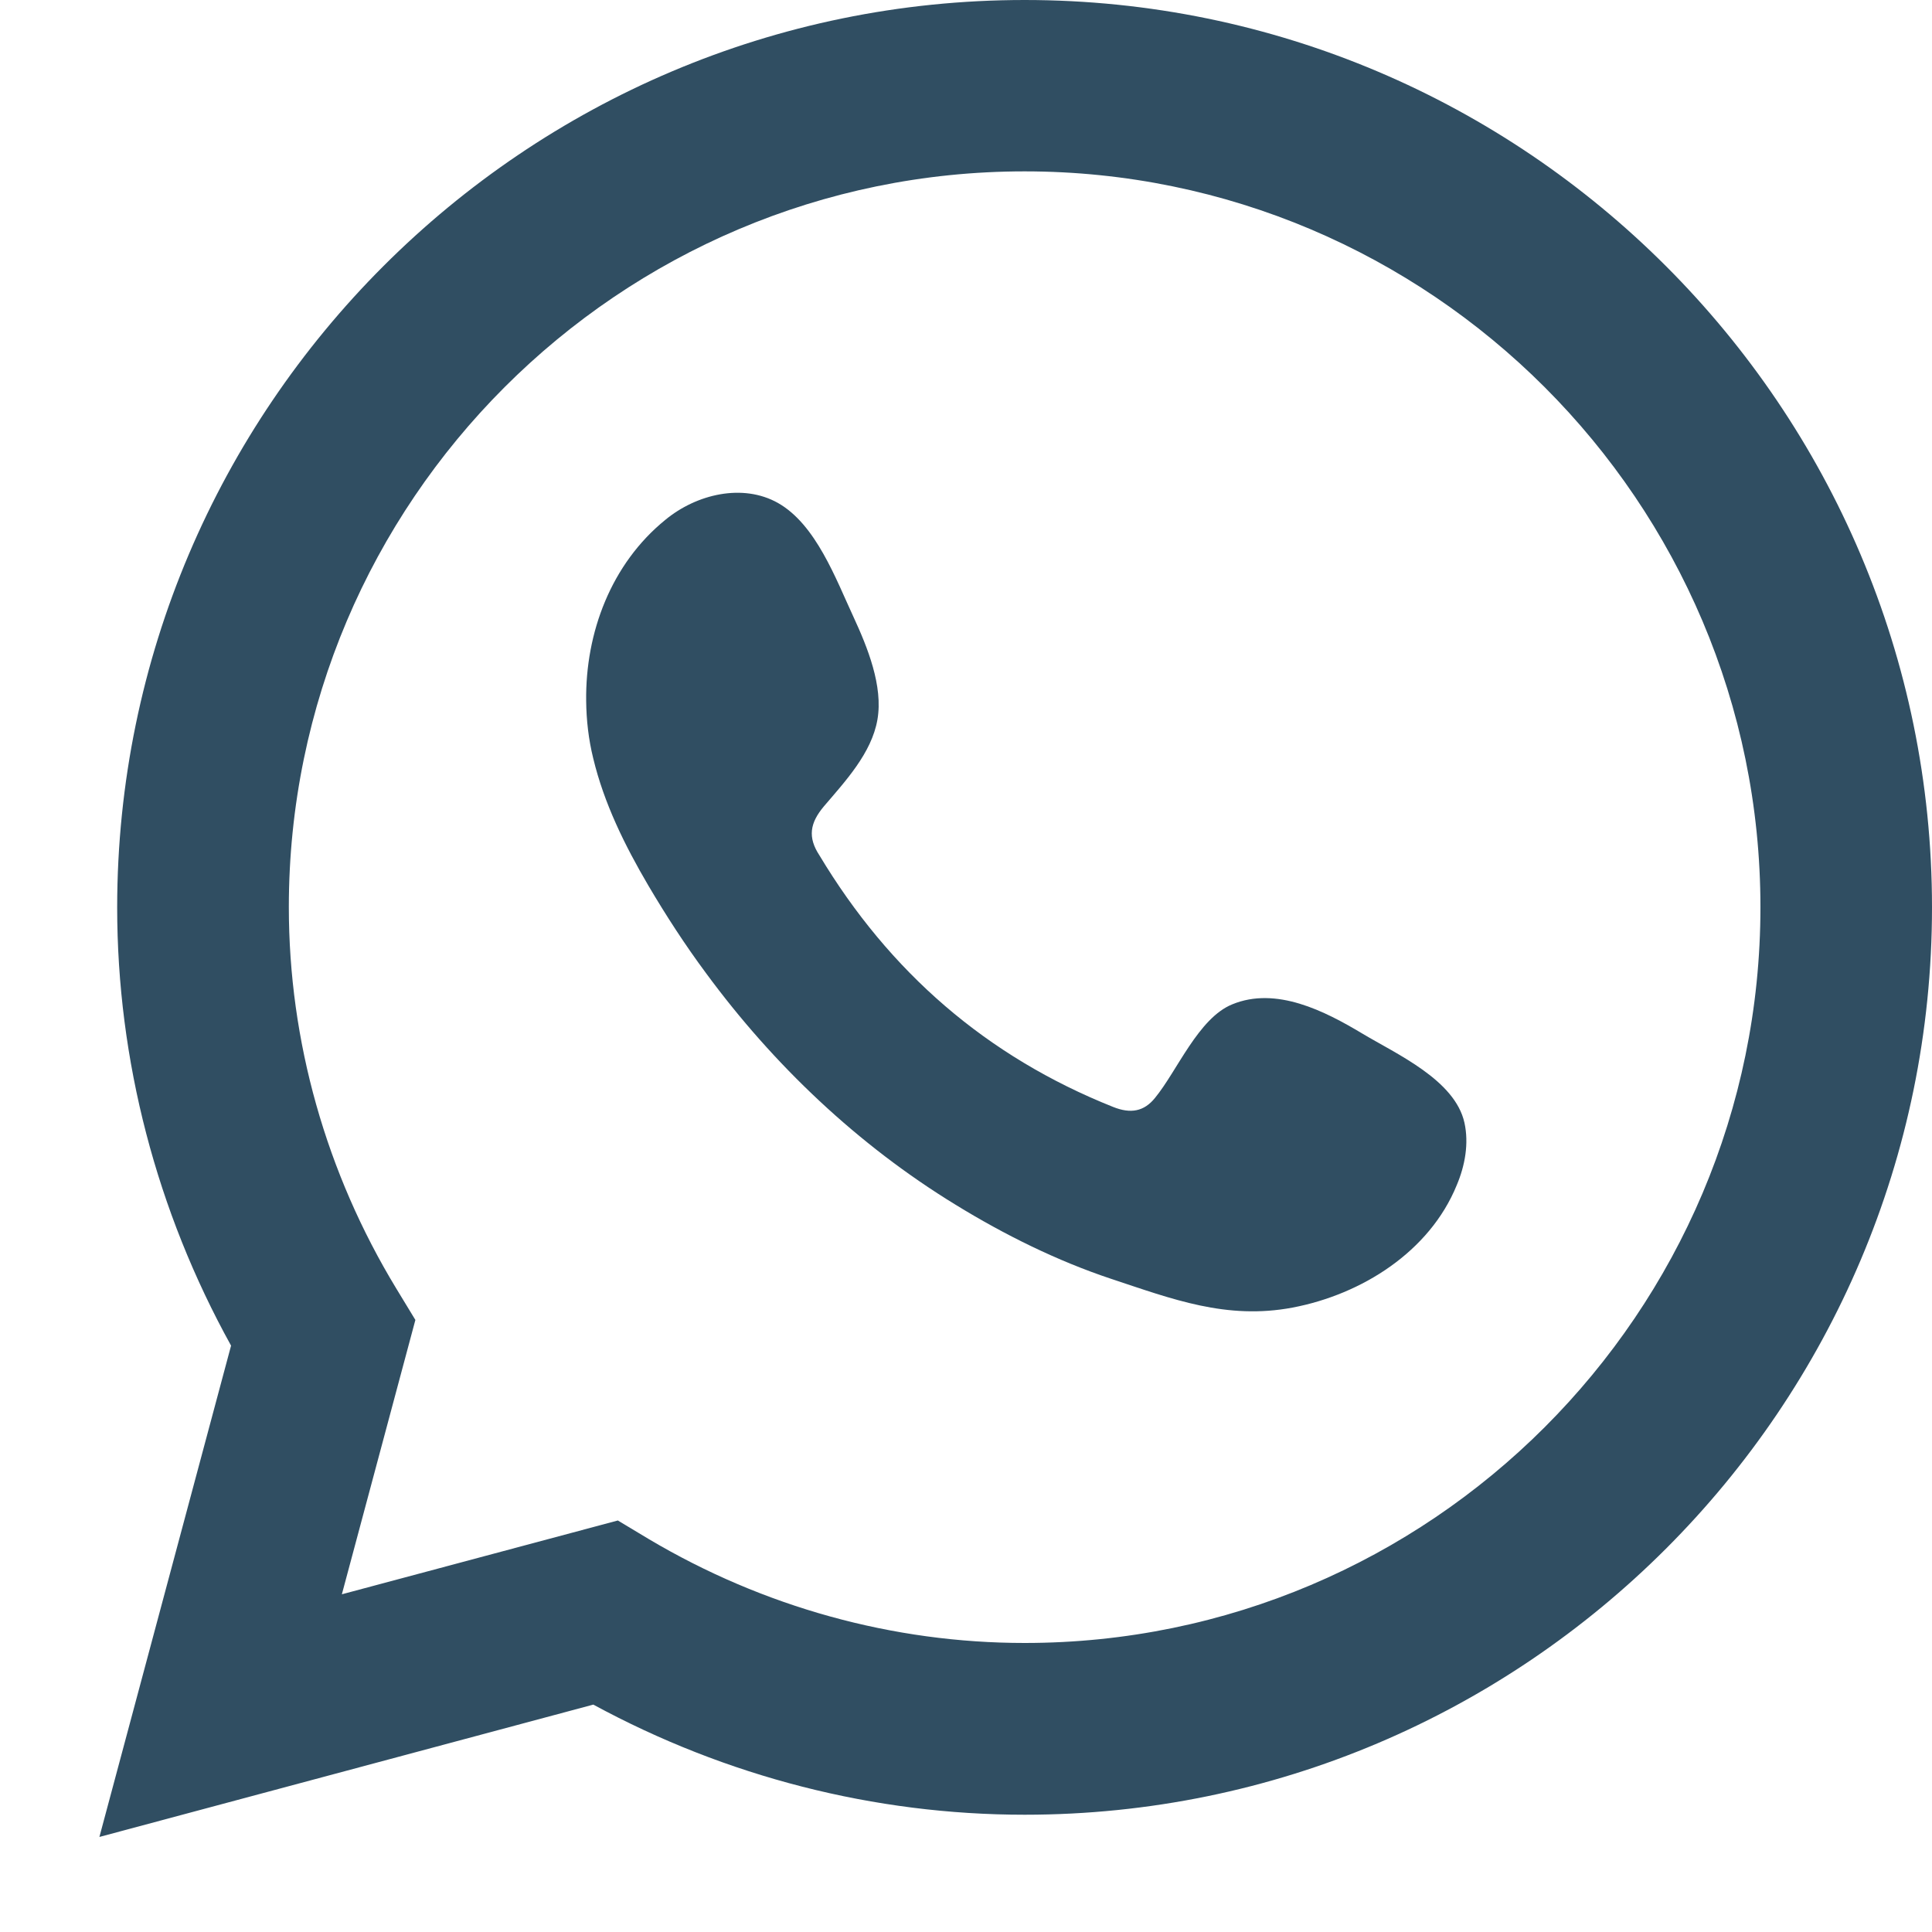
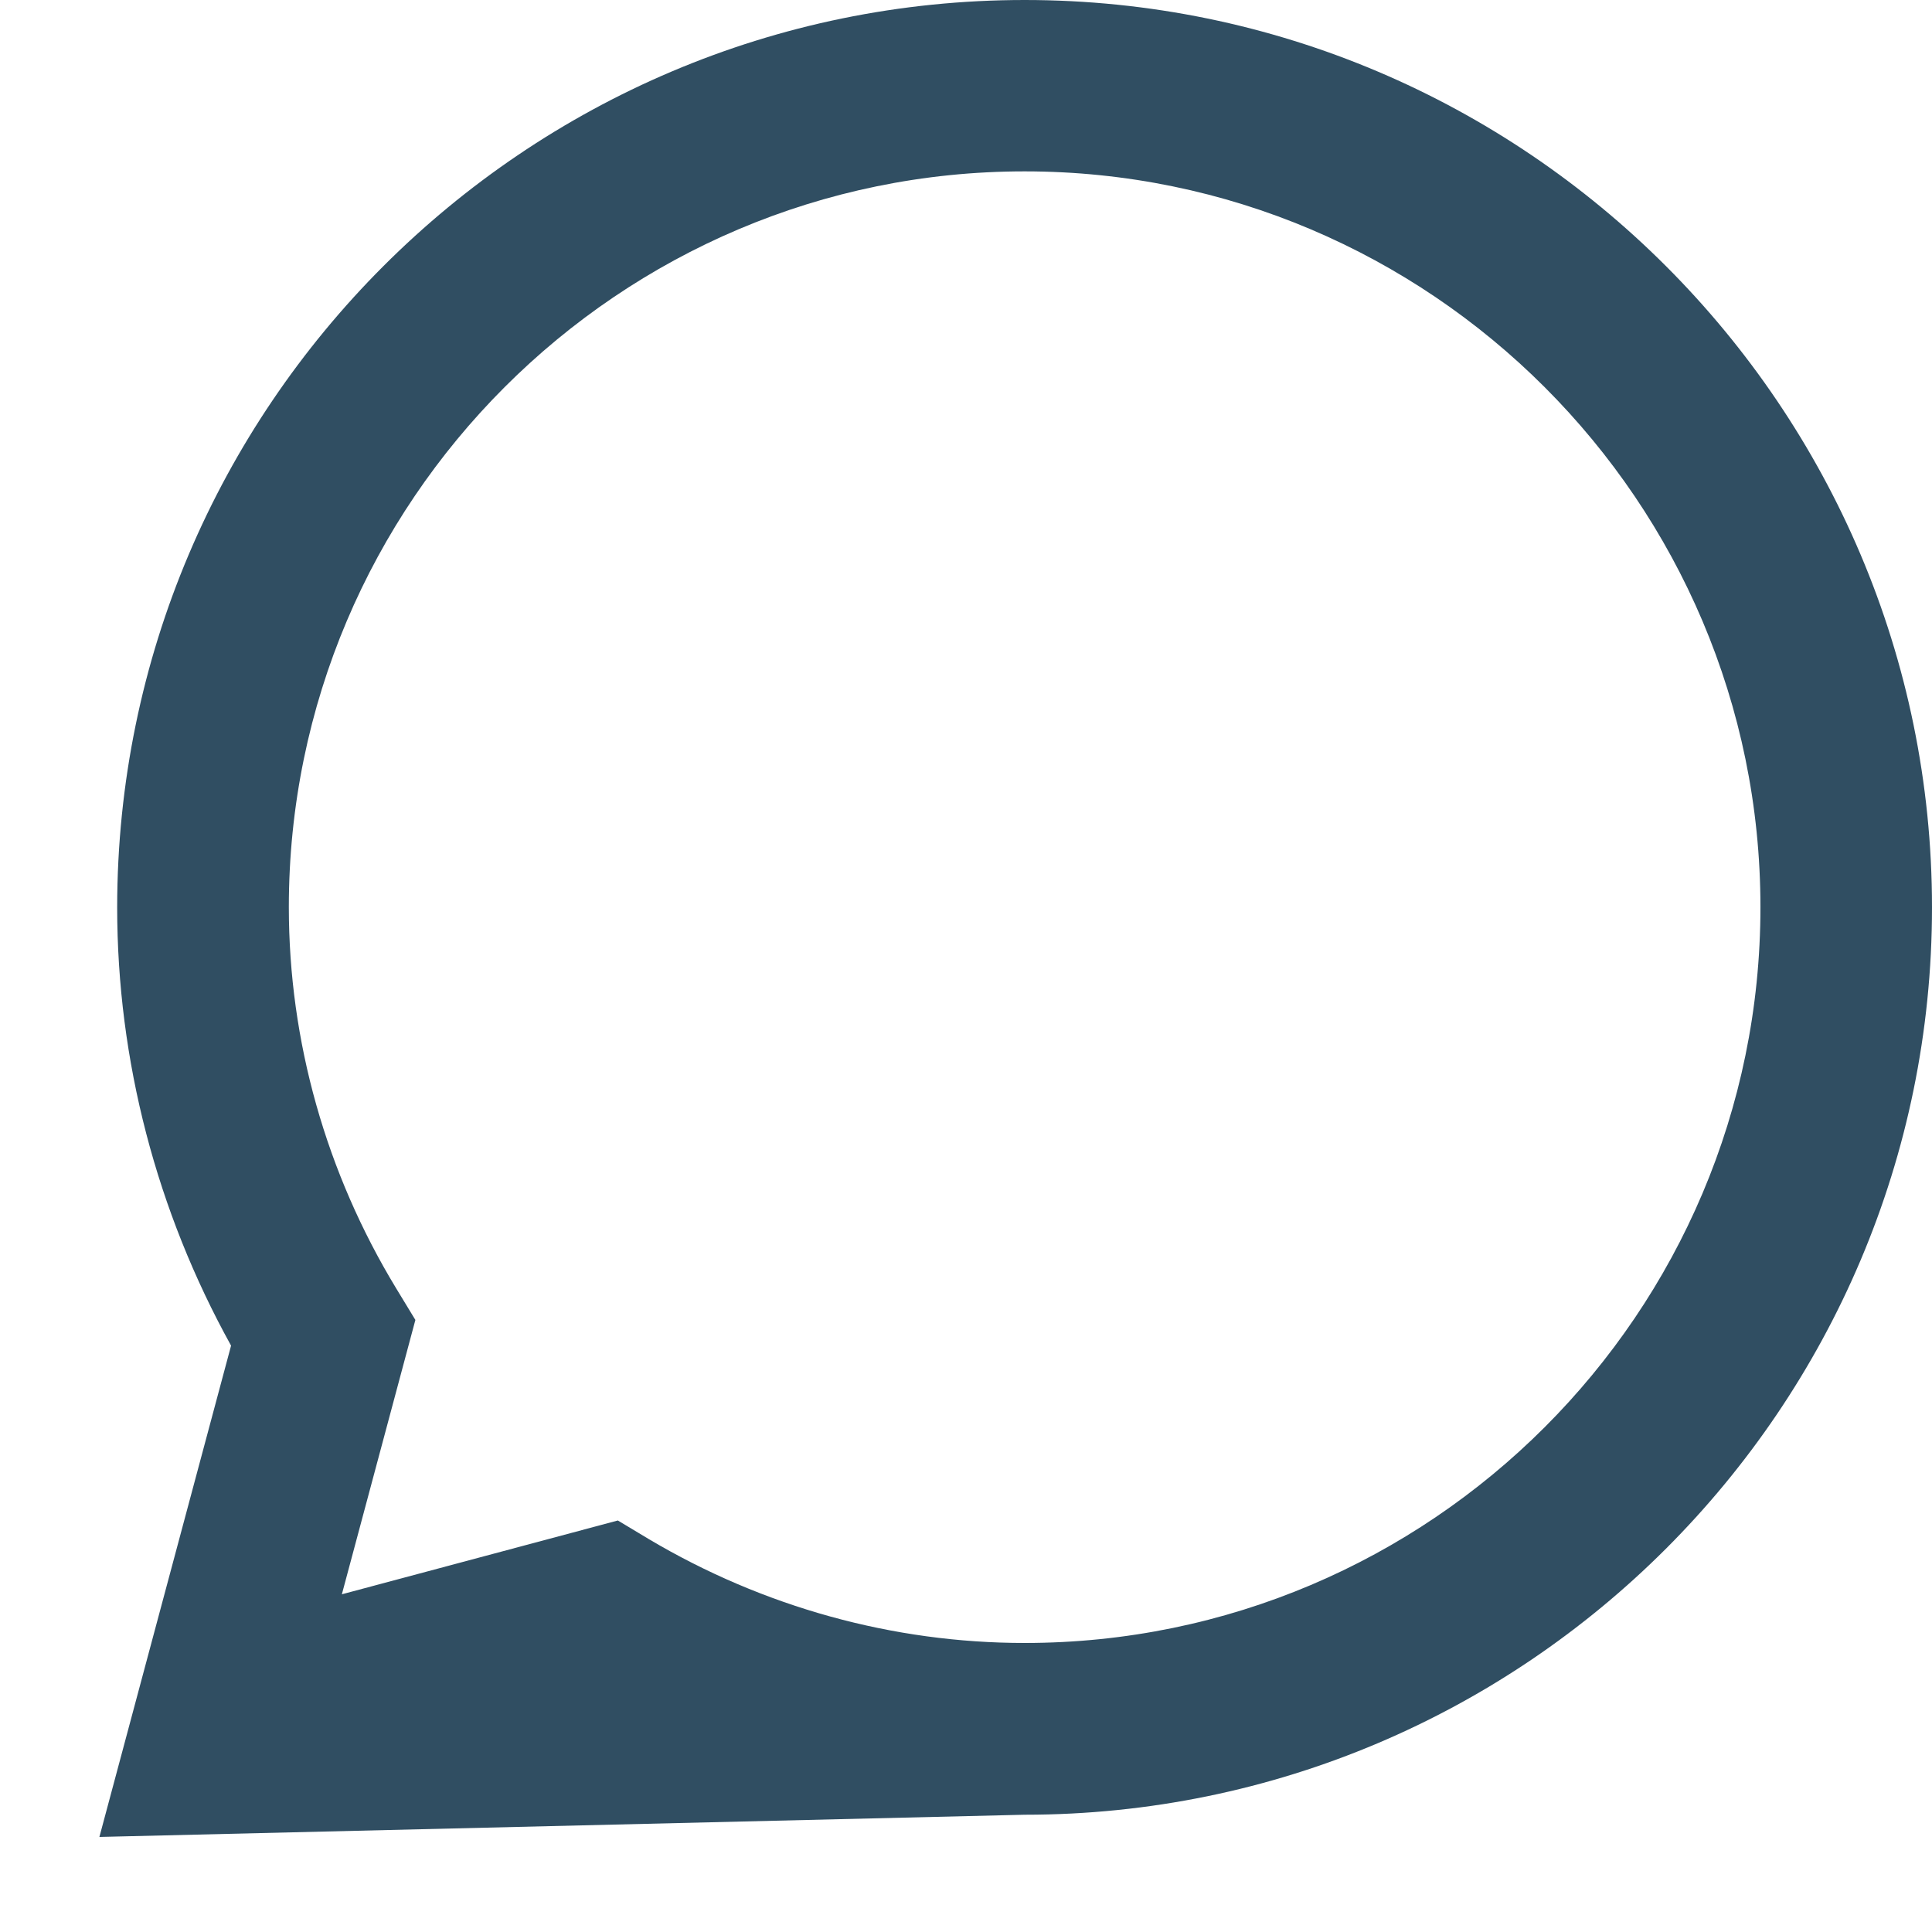
<svg xmlns="http://www.w3.org/2000/svg" version="1.1" id="Capa_1" x="0px" y="0px" width="20px" height="20px" viewBox="0 0 20 20" enable-background="new 0 0 20 20" xml:space="preserve">
  <g>
-     <path fill="#304E62" d="M1.029,19.016l1.363-5.086c-0.771-1.393-1.179-2.953-1.179-4.537C1.215,4.215,5.429,0,10.607,0   C15.787,0,20,4.215,20,9.393c0,5.18-4.213,9.393-9.393,9.393c-1.557,0-3.091-0.394-4.465-1.14L1.029,19.016z M6.396,15.74   l0.321,0.193c1.183,0.702,2.526,1.075,3.89,1.075c4.199,0,7.617-3.416,7.617-7.617c0-4.199-3.418-7.617-7.617-7.617   c-4.2,0-7.617,3.418-7.617,7.617c0,1.387,0.386,2.752,1.113,3.949l0.197,0.324l-0.761,2.84L6.396,15.74z" />
-     <path fill="#304E62" d="M14.102,10.699c-0.387-0.232-0.891-0.49-1.346-0.302c-0.35,0.142-0.57,0.689-0.799,0.968   c-0.115,0.143-0.254,0.166-0.434,0.094c-1.312-0.523-2.316-1.398-3.04-2.604C8.36,8.668,8.383,8.52,8.53,8.346   c0.22-0.258,0.493-0.55,0.553-0.896c0.061-0.348-0.104-0.752-0.247-1.062C8.652,5.992,8.447,5.43,8.054,5.207   C7.689,5.001,7.21,5.115,6.888,5.381c-0.561,0.455-0.829,1.168-0.82,1.875c0.002,0.2,0.025,0.4,0.073,0.594   c0.112,0.467,0.327,0.902,0.57,1.316c0.184,0.312,0.381,0.616,0.597,0.907c0.7,0.952,1.573,1.78,2.585,2.399   c0.505,0.31,1.049,0.58,1.611,0.767c0.631,0.209,1.193,0.426,1.877,0.297c0.715-0.136,1.418-0.578,1.699-1.267   c0.086-0.203,0.127-0.432,0.08-0.646C15.062,11.18,14.461,10.914,14.102,10.699z" />
+     <path fill="#304E62" d="M1.029,19.016l1.363-5.086c-0.771-1.393-1.179-2.953-1.179-4.537C1.215,4.215,5.429,0,10.607,0   C15.787,0,20,4.215,20,9.393c0,5.18-4.213,9.393-9.393,9.393L1.029,19.016z M6.396,15.74   l0.321,0.193c1.183,0.702,2.526,1.075,3.89,1.075c4.199,0,7.617-3.416,7.617-7.617c0-4.199-3.418-7.617-7.617-7.617   c-4.2,0-7.617,3.418-7.617,7.617c0,1.387,0.386,2.752,1.113,3.949l0.197,0.324l-0.761,2.84L6.396,15.74z" />
  </g>
</svg>